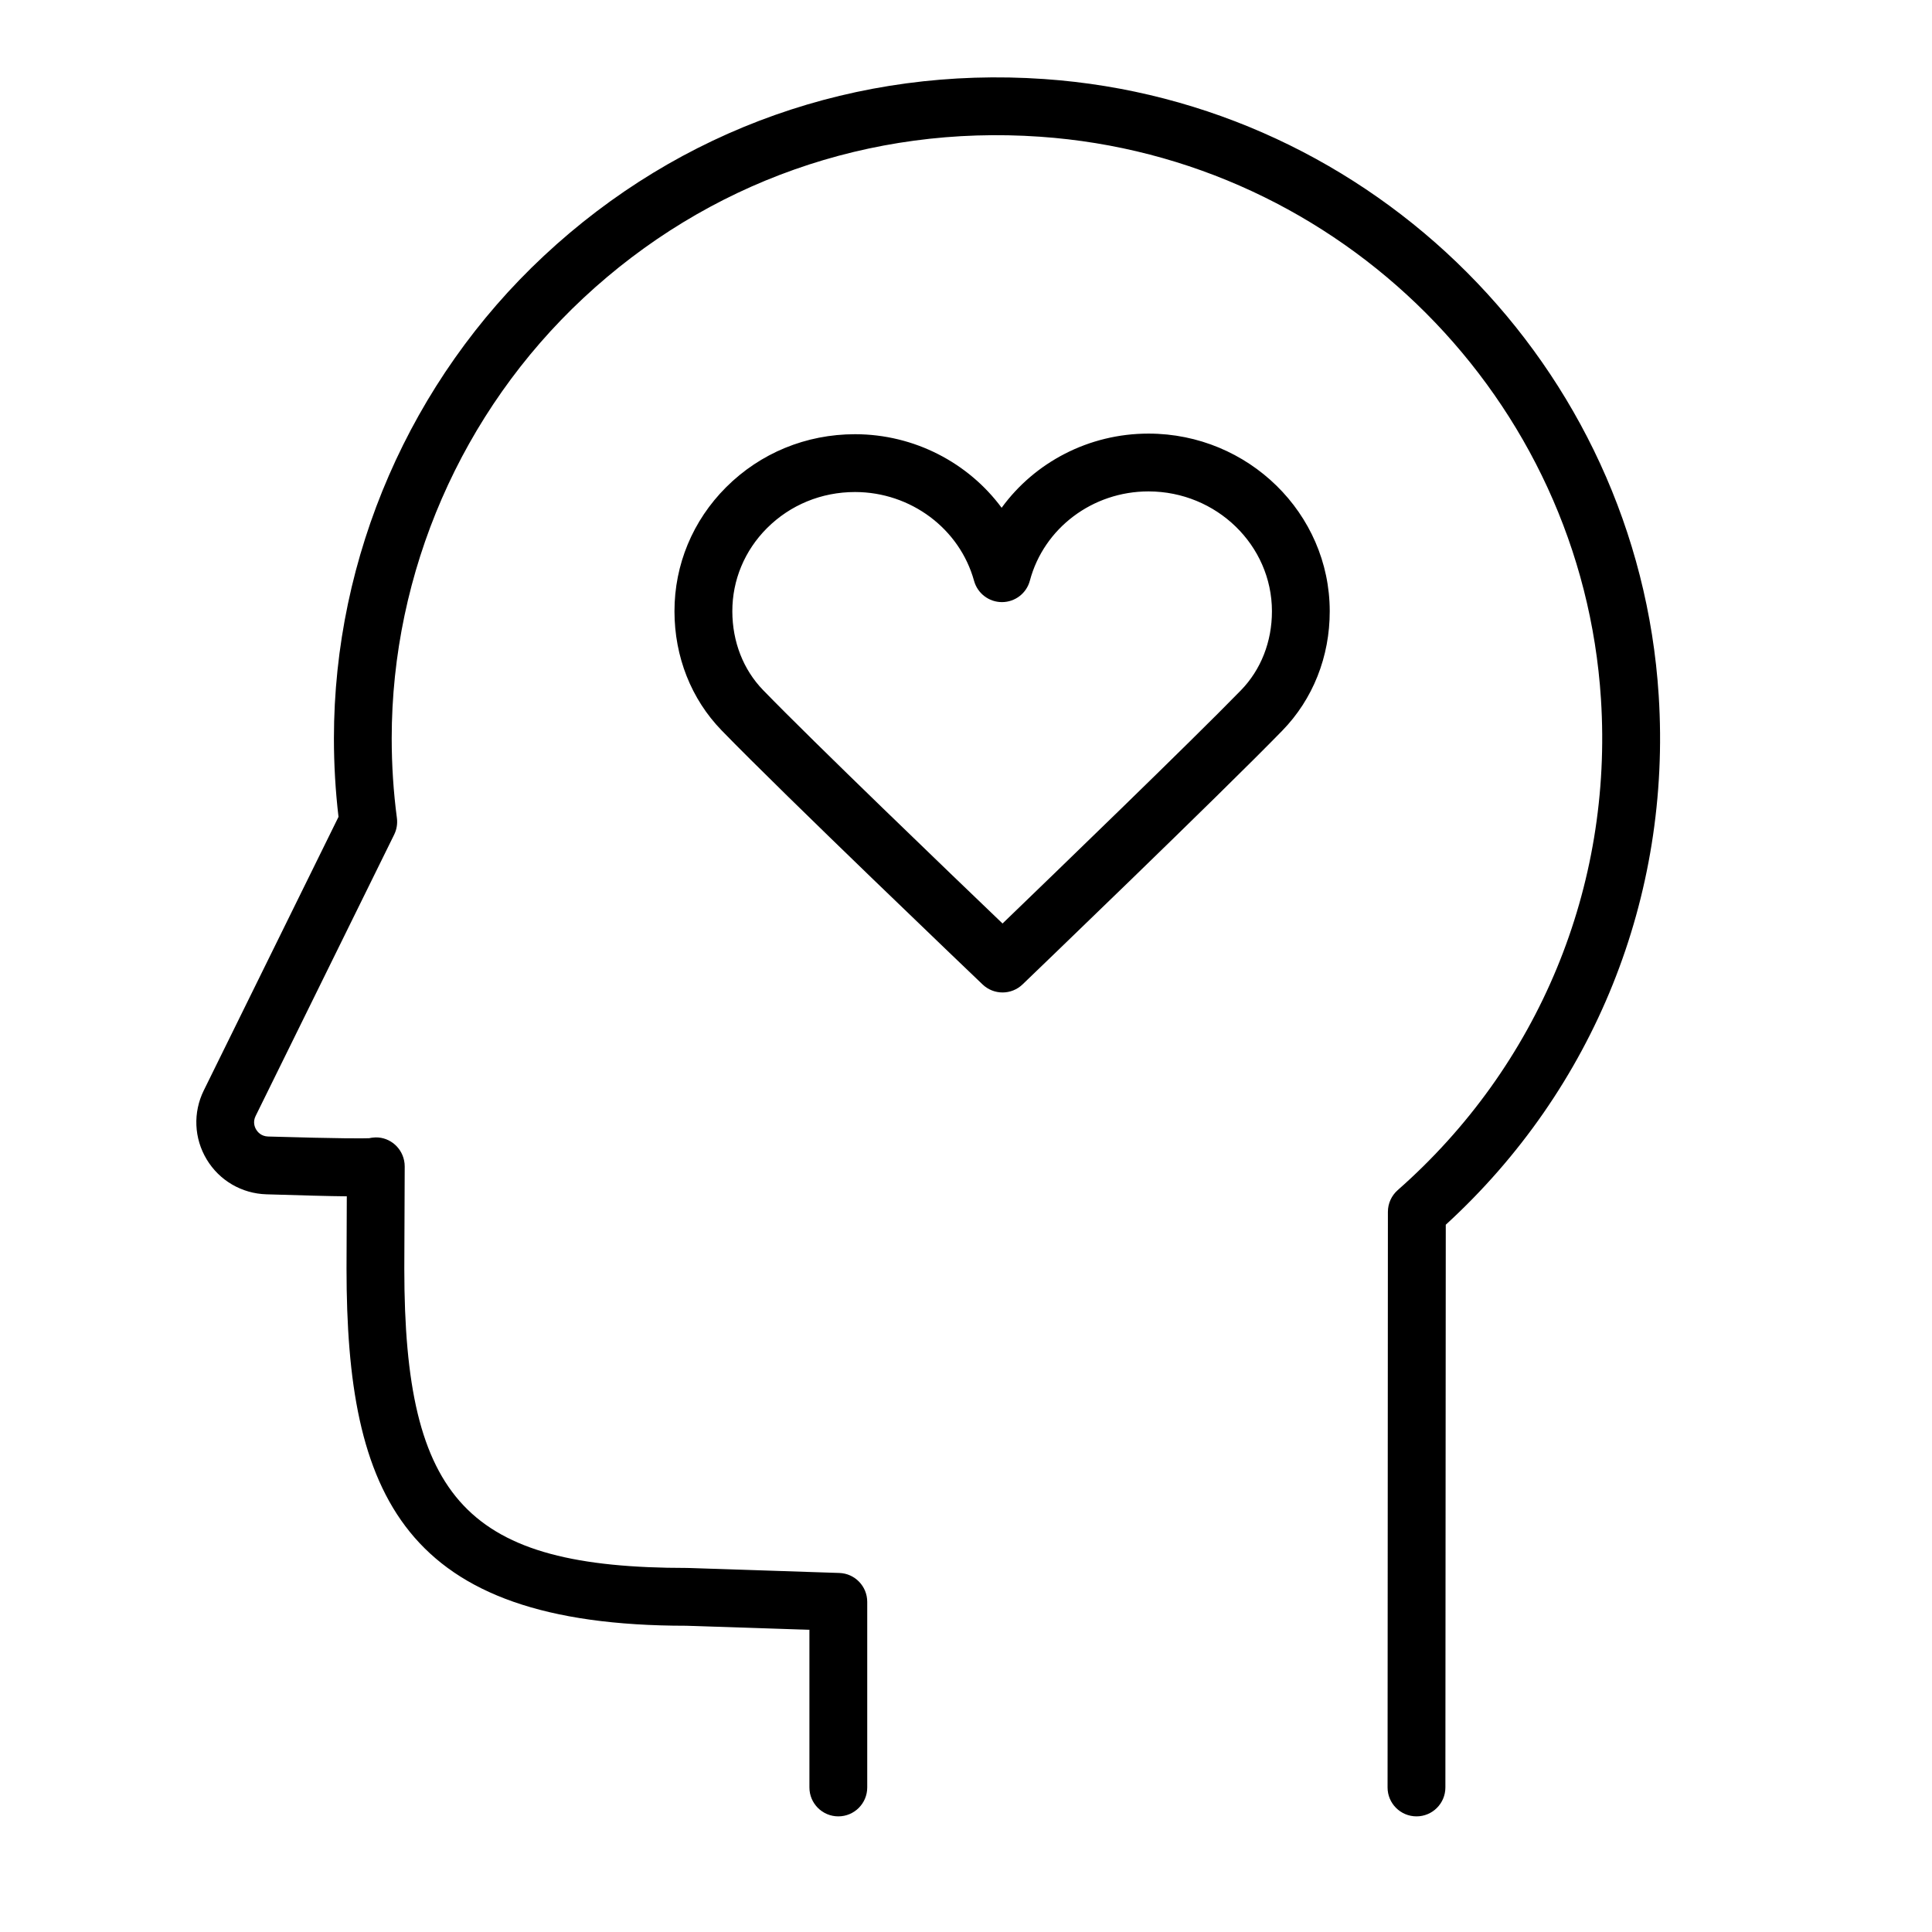
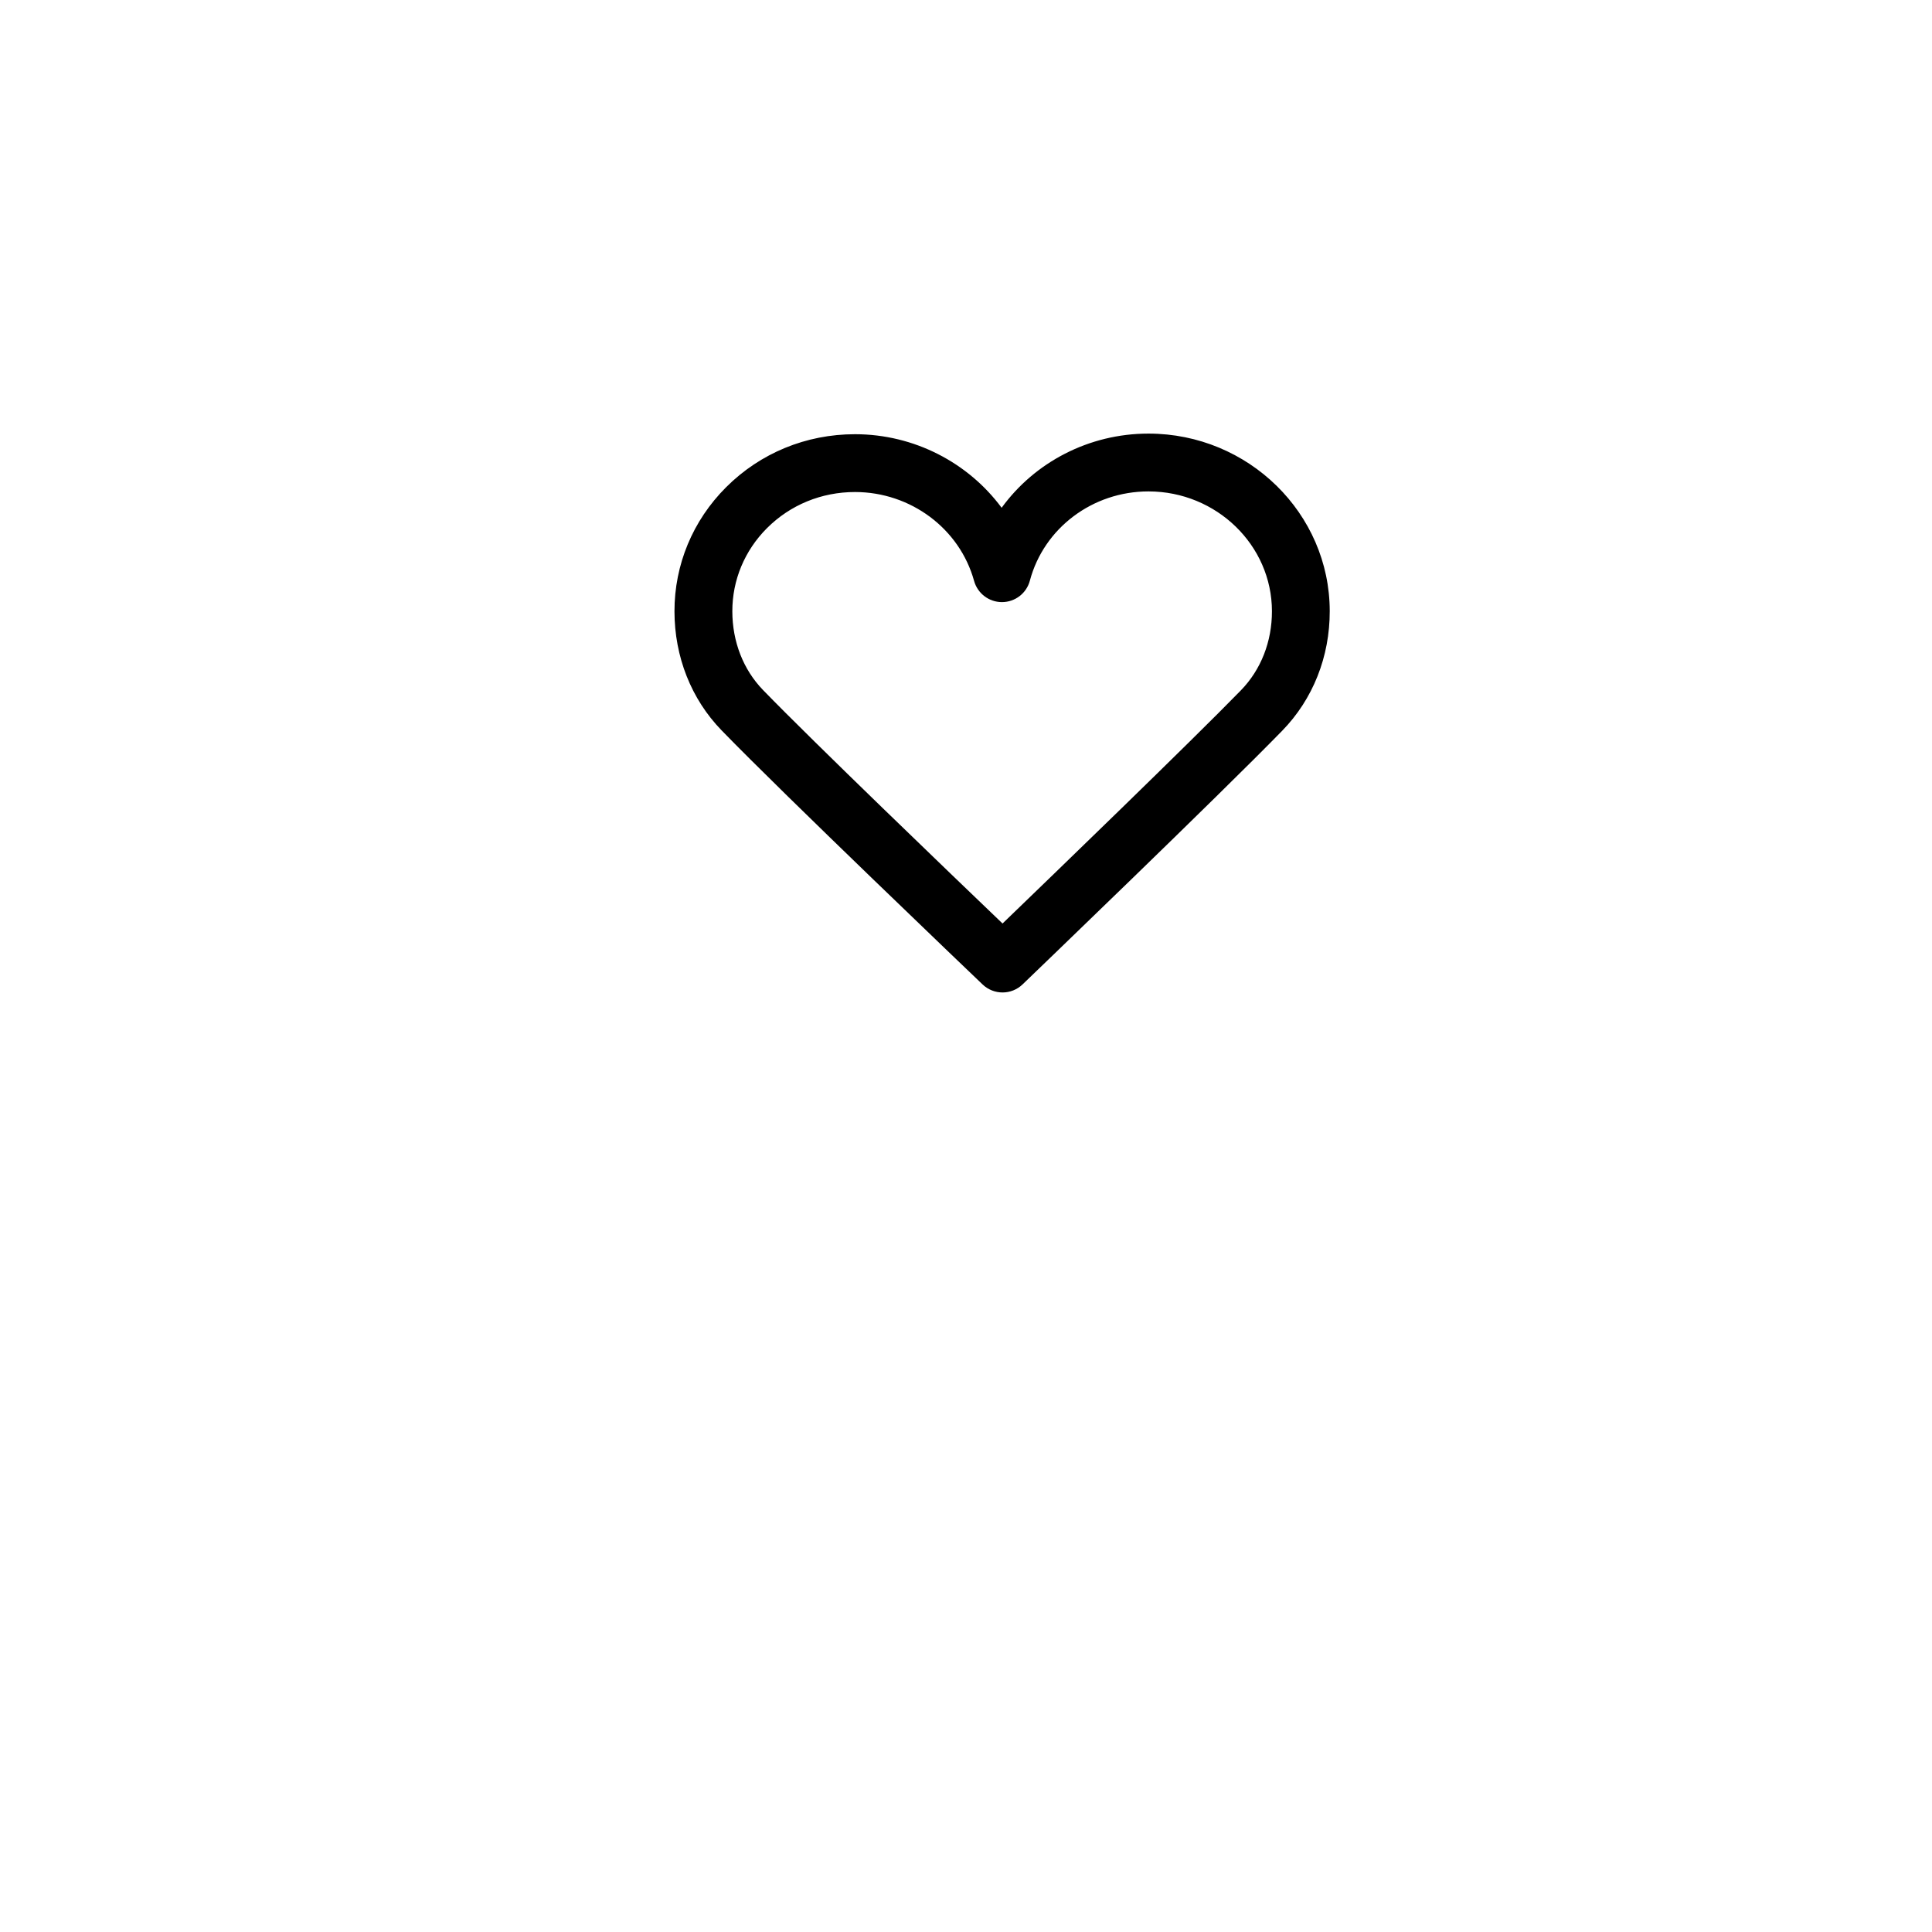
<svg xmlns="http://www.w3.org/2000/svg" version="1.1" id="Layer_1" x="0px" y="0px" viewBox="0 0 100.25 100.25" style="enable-background:new 0 0 100.25 100.25;" xml:space="preserve">
  <g>
-     <path d="M86.069,36.088C84.985,19.034,71.274,5.282,54.177,4.101c-9.682-0.671-18.898,2.588-25.952,9.173   c-6.926,6.464-10.898,15.591-10.898,25.04c0,1.366,0.08,2.733,0.238,4.072l-6.991,14.196c-0.564,1.146-0.508,2.484,0.151,3.579   c0.66,1.097,1.82,1.773,3.101,1.811c1.905,0.057,3.231,0.096,4.169,0.104l-0.014,3.752c0,11.737,2.893,18.532,17.632,18.531   L42,84.57v8.18c0,0.828,0.671,1.5,1.5,1.5s1.5-0.672,1.5-1.5v-9.631c0-0.81-0.642-1.473-1.451-1.499l-7.888-0.26   c-11.389,0-14.682-3.483-14.682-15.526L21,60.527c0-0.103-0.01-0.205-0.031-0.307c-0.154-0.754-0.855-1.28-1.618-1.191   c-0.067,0.006-0.132,0.018-0.195,0.032c-0.311,0.012-1.406,0.024-5.243-0.088c-0.357-0.011-0.541-0.23-0.62-0.36   c-0.078-0.129-0.184-0.392-0.029-0.706l7.189-14.599c0.131-0.266,0.18-0.565,0.142-0.859c-0.179-1.354-0.27-2.745-0.27-4.135   c0-8.621,3.625-16.948,9.945-22.847c6.44-6.011,14.863-8.989,23.698-8.373c15.604,1.078,28.116,13.625,29.105,29.185   c0.62,9.743-3.225,19.029-10.547,25.476c-0.323,0.285-0.509,0.694-0.509,1.125L72,92.749c-0.001,0.828,0.671,1.5,1.499,1.501H73.5   c0.828,0,1.499-0.671,1.5-1.499l0.02-29.201C82.714,56.507,86.734,46.538,86.069,36.088z" />
    <polygon points="69,31.709 69,31.708 69,31.709  " />
    <path d="M59.605,22.499c-0.004,0-0.009,0-0.013,0c-3.091,0-5.9,1.487-7.618,3.849c-1.73-2.338-4.532-3.813-7.598-3.817   c-0.004,0-0.008,0-0.012,0c-2.538,0-4.913,0.978-6.689,2.753c-1.729,1.729-2.68,4.016-2.677,6.441   c0.003,2.358,0.87,4.548,2.439,6.167c3.261,3.363,13.131,12.792,13.549,13.191c0.29,0.276,0.663,0.415,1.036,0.415   c0.375,0,0.749-0.14,1.039-0.419c0.416-0.399,10.218-9.822,13.473-13.163c1.593-1.635,2.469-3.84,2.465-6.208   C68.993,26.638,64.778,22.506,59.605,22.499z M66,31.713c0.002,1.58-0.57,3.04-1.613,4.11c-2.604,2.673-9.695,9.522-12.366,12.097   c-2.686-2.572-9.823-9.428-12.428-12.115c-1.025-1.058-1.591-2.508-1.593-4.084c-0.002-1.622,0.637-3.154,1.798-4.316   c1.208-1.208,2.831-1.874,4.567-1.874c0.002,0,0.005,0,0.008,0c2.884,0.004,5.422,1.9,6.171,4.611   c0.18,0.65,0.772,1.101,1.446,1.101c0.002,0,0.005,0,0.007,0c0.678-0.003,1.269-0.459,1.442-1.114   c0.727-2.727,3.256-4.63,6.153-4.63c0.003,0,0.006,0,0.009,0C63.125,25.504,65.995,28.292,66,31.713C66,31.713,66,31.713,66,31.713   z" />
  </g>
</svg>